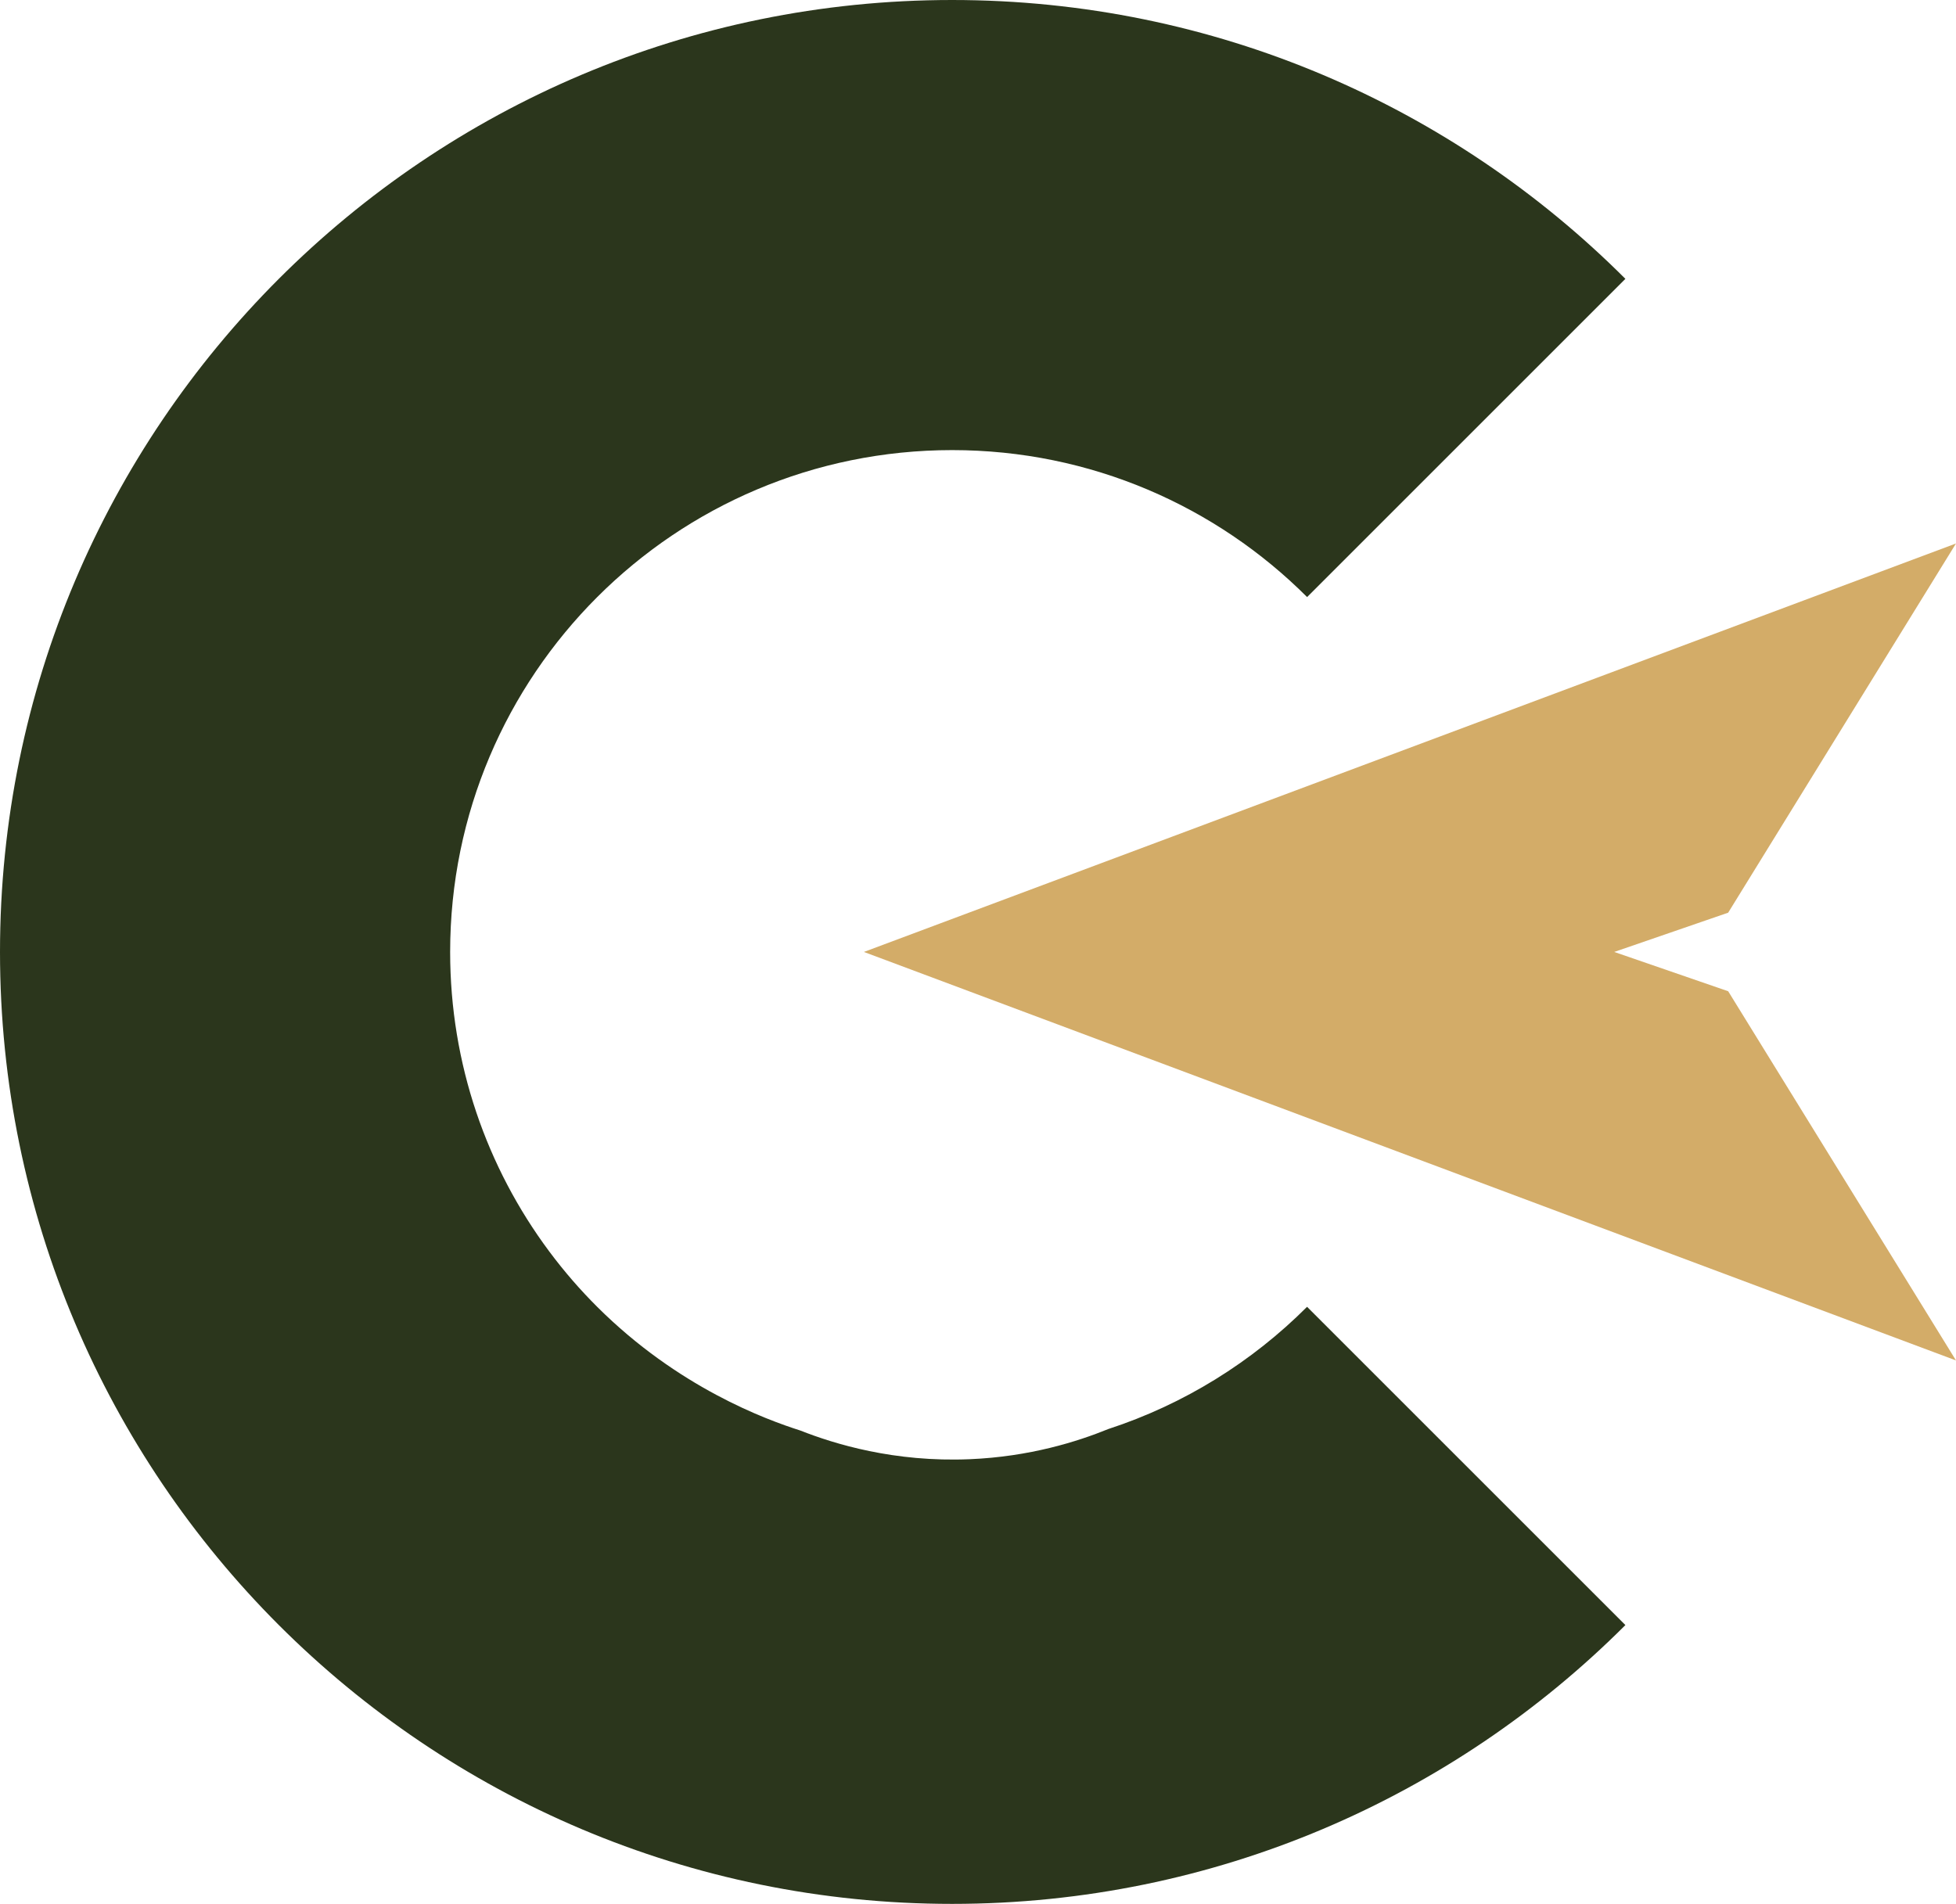
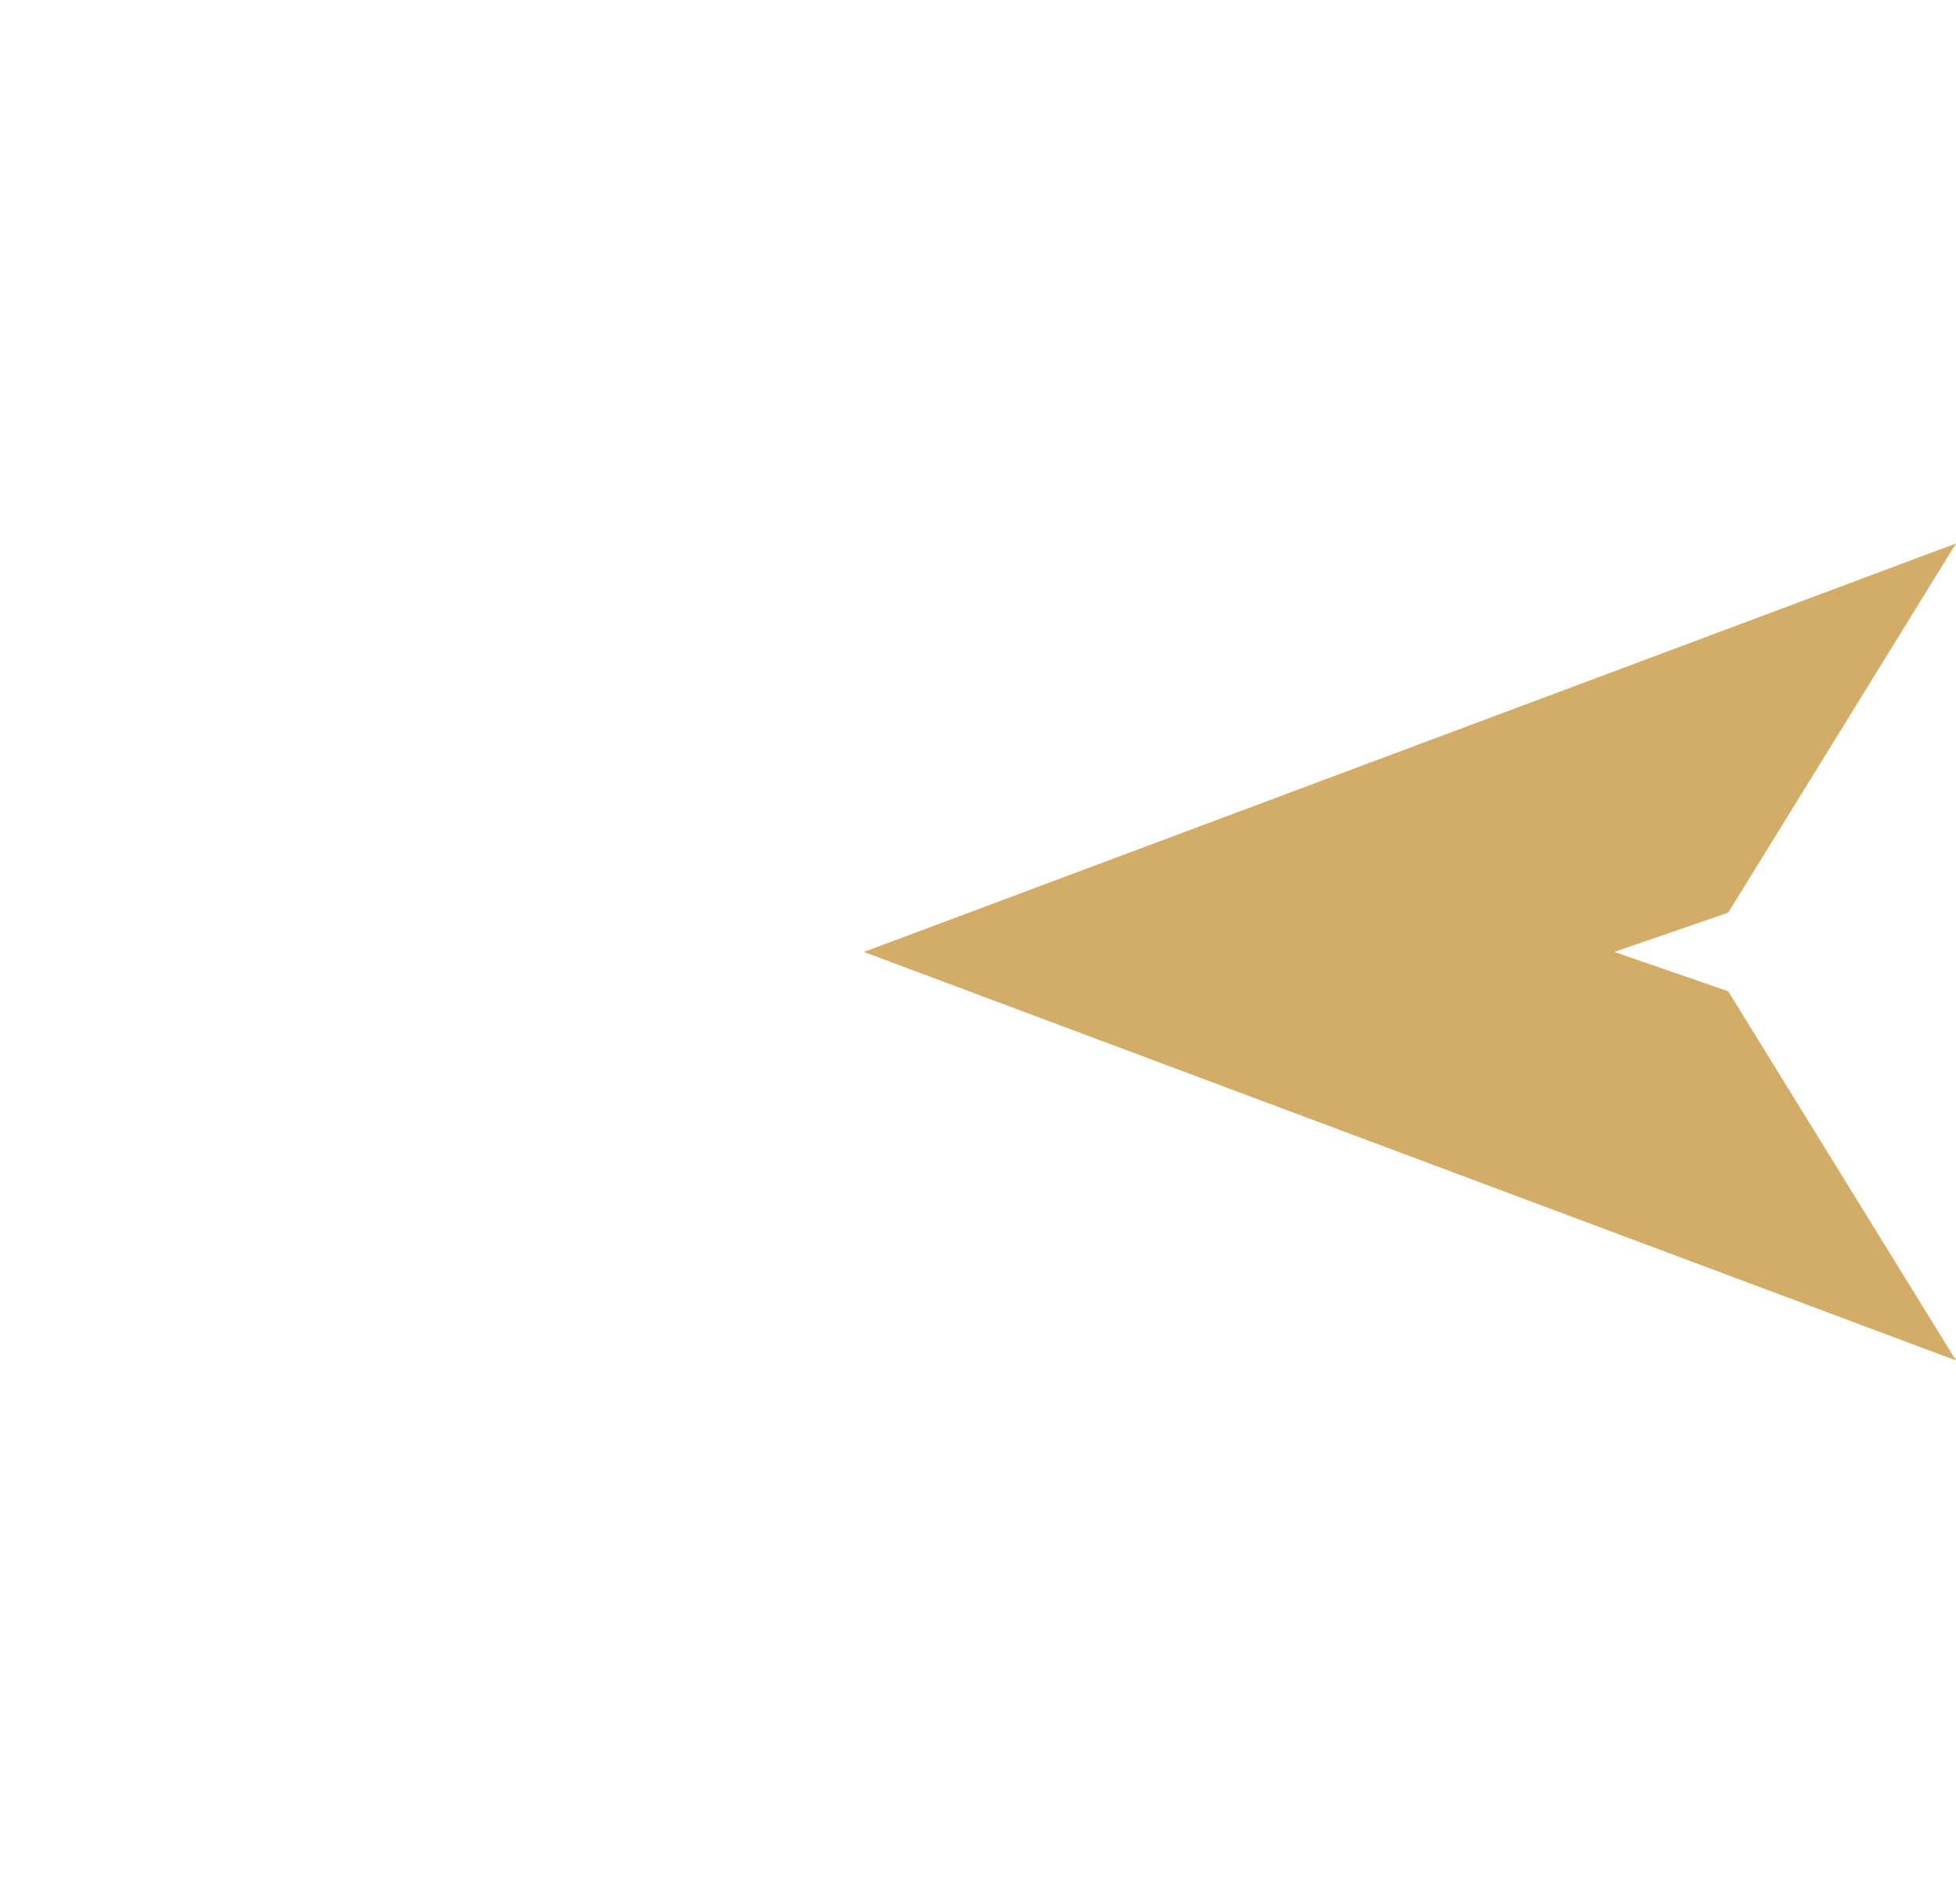
<svg xmlns="http://www.w3.org/2000/svg" id="uuid-151b8b21-848b-4899-bbbd-14f2605a4e46" viewBox="0 0 487.15 474.26">
  <g id="uuid-896e2f42-ba28-44cb-83b8-c156b6cabfcb">
-     <path d="M325.53,325.53c-13.73,13.73-30.61,24.27-49.49,30.44-7.71,3.14-19.61,6.9-34.53,7.52-18.83.79-33.7-3.8-42.2-7.15-8.56-2.73-30.44-10.72-50.58-30.81-4.11-4.1-8.15-8.7-11.98-13.85-15.48-20.81-24.64-46.61-24.64-74.54,0-34.52,14-65.78,36.62-88.4,22.63-22.63,53.88-36.61,88.4-36.62,34.53,0,65.78,13.99,88.41,36.61l79.27-79.27C361.9,26.54,302.61,0,237.13,0c-65.48,0-124.76,26.54-167.68,69.45C26.54,112.37,0,171.65,0,237.13c0,65.49,26.54,124.77,69.45,167.68,42.91,42.91,102.2,69.45,167.68,69.45,65.48,0,124.77-26.54,167.68-69.45l-79.28-79.28Z" fill="#2b361c" />
    <polygon points="215.16 237.13 487.15 338.89 430.41 246.92 402.03 237.13 430.41 227.35 487.15 135.38 215.16 237.13" fill="#d3ac68" />
  </g>
</svg>